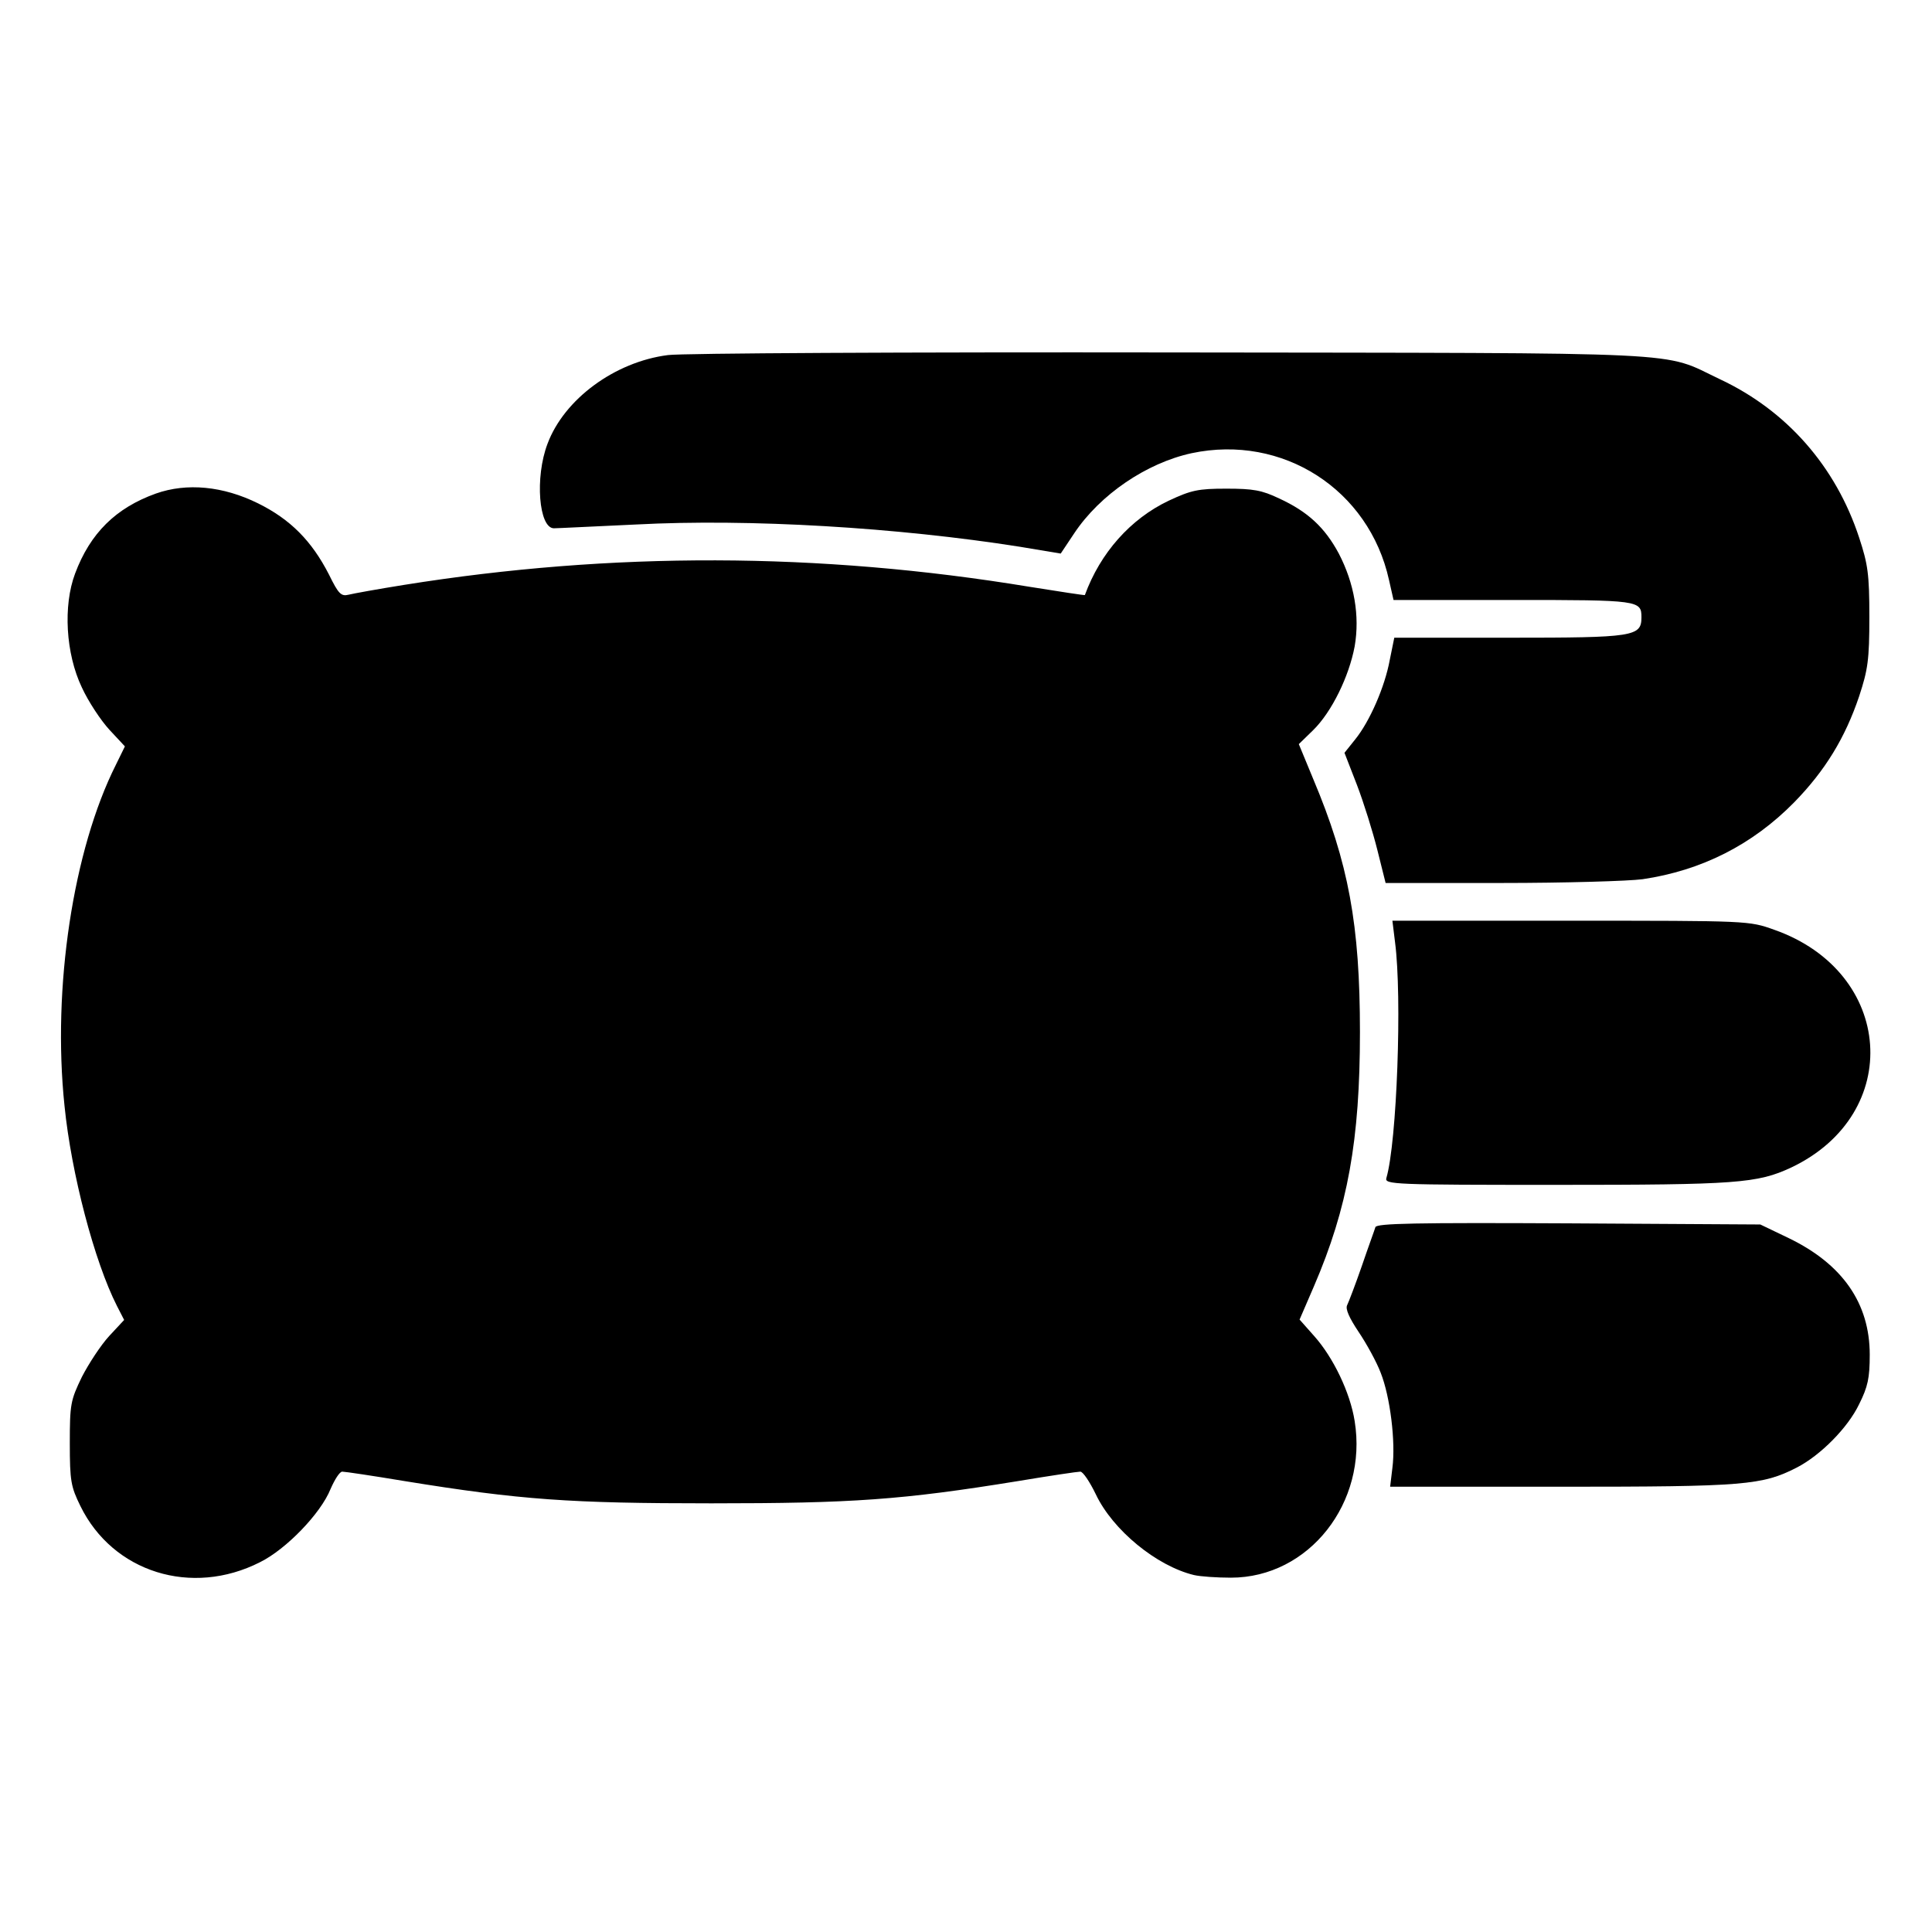
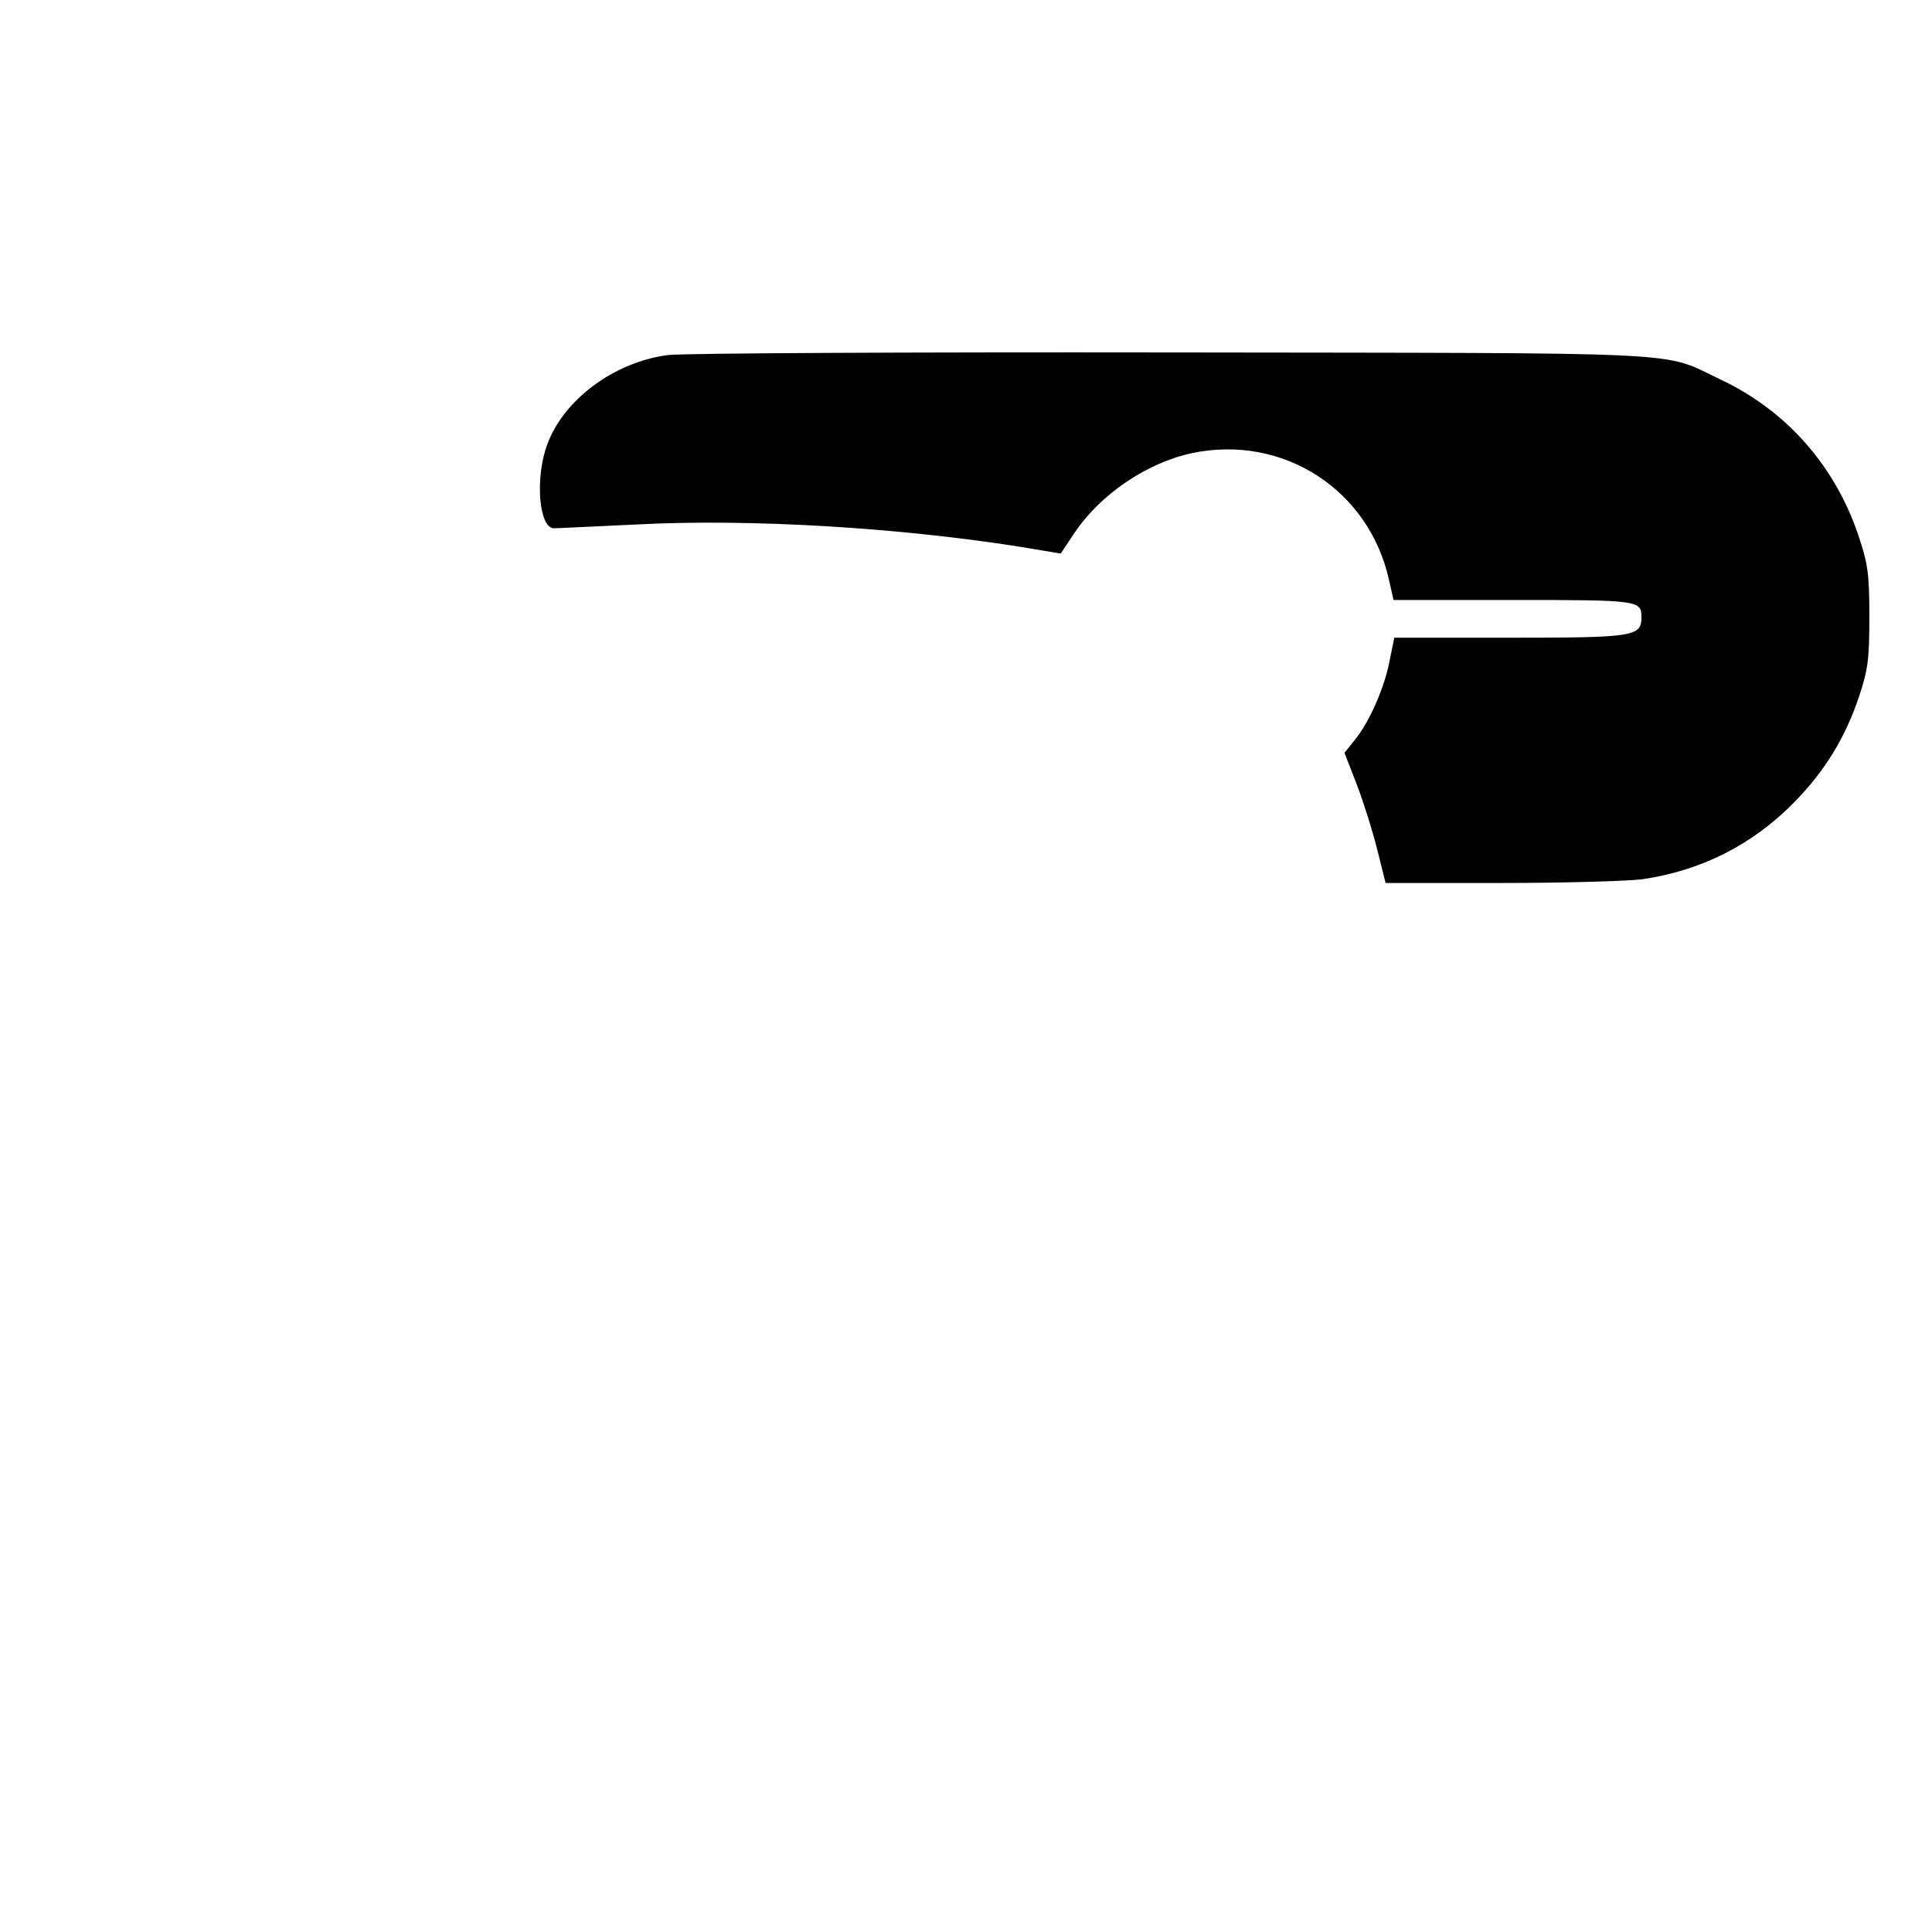
<svg xmlns="http://www.w3.org/2000/svg" version="1.0" width="24" height="24" viewBox="0 0 512 512">
  <path d="M177 94.1c-14.1 1.8-27.5 11.7-31.9 23.5-3.4 8.9-2.3 22.4 1.7 22.4 1 0 10.7-.5 21.7-1 30.1-1.6 69.5.8 101.8 5.9l10.8 1.8 3.6-5.4c6.8-10.2 19.1-18.6 31.1-21.2 24.1-5.1 47 9.6 52.3 33.6l1.2 5.3H401c33.4 0 34 .1 34 4.6 0 5.1-2 5.4-35 5.4h-30.5l-1.2 5.9c-1.3 7.1-5.3 16.3-9.2 21.1l-2.8 3.5 3.3 8.5c1.8 4.7 4.2 12.4 5.4 17.2l2.2 8.8h30.7c16.8 0 33.7-.5 37.4-1 15.6-2.3 29.1-9.1 40.2-20.4 8.2-8.4 13.5-17.1 17.2-28.1 2.3-7 2.7-9.6 2.7-21s-.4-14-2.7-21c-6.2-18.9-19.2-33.7-36.9-42-15.8-7.5-4.9-6.9-145.8-7.1-69.6-.1-129.4.2-133 .7z" />
-   <path d="M41.3 130.8c-10.6 3.8-17.4 10.5-21.4 21.2-3.2 8.5-2.5 21.2 1.8 30.2 1.7 3.7 5 8.7 7.3 11.2l4.1 4.4-2.4 4.9c-11.3 22.5-16.9 59-13.6 90.4 1.8 17.9 7.9 41.2 13.9 53l1.9 3.7-4 4.3c-2.2 2.4-5.4 7.3-7.2 10.8-3 6.2-3.2 7.2-3.2 17.6 0 10 .3 11.5 2.8 16.6 8.6 17.6 29.5 24.1 47.6 14.9 6.9-3.4 16.1-12.9 18.7-19.4 1.1-2.5 2.4-4.6 3.1-4.6.7 0 8.1 1.1 16.5 2.5 30.8 5 43.9 5.9 81.3 5.9s50.5-.9 81.3-5.9c8.4-1.4 15.8-2.5 16.5-2.5.7 0 2.5 2.7 4.1 6 4.5 9.5 16.1 19 26 21.4 1.7.4 6.1.7 9.8.7 20.7 0 36.3-19.9 32.8-41.5-1.2-7.6-5.7-16.9-10.7-22.5l-3.9-4.4 3.8-8.8c9-20.9 12.2-38.8 12.2-67.4 0-28.4-3-44.8-12.4-67.1l-3.8-9.2 3.8-3.7c4.9-4.8 9.5-14.2 11-22.2 1.4-8.1-.1-16.7-4.2-24.6-3.7-6.9-8.2-11.1-15.8-14.6-4.6-2.2-6.9-2.6-14-2.6-7.5 0-9.3.4-15.3 3.2-10.1 4.8-18.1 13.8-22.2 25 0 .1-6.6-.9-14.7-2.2-55.8-9.2-110.7-9.3-165.7-.5-6.9 1.1-13.5 2.3-14.7 2.6-2 .5-2.7-.2-5.2-5.3-4.6-9-10.3-14.7-18.8-18.9-9.3-4.6-18.9-5.5-27.1-2.6zM369.7 249.7c1.9 14.4.5 53-2.3 62.5-.5 1.7 2.1 1.8 44.8 1.8 48.1 0 53.5-.4 62.5-4.6 29.9-14.2 27.3-51.8-4.5-63-6.7-2.4-6.8-2.4-54-2.4H369l.7 5.7z" />
-   <path d="M364.5 325.2c-.2.7-1.9 5.3-3.6 10.3-1.7 4.9-3.5 9.6-3.9 10.4-.5 1 .6 3.4 3 7 2.1 3.1 4.8 8 5.9 10.9 2.5 6.3 4 18.3 3.1 25.2l-.6 5h45.5c48.6 0 53.1-.4 62.3-5.1 6.2-3.2 13.5-10.5 16.5-16.8 2.3-4.6 2.8-6.9 2.8-13.1 0-13.6-7.2-24-21.5-30.9l-7.5-3.6-50.8-.3c-40.8-.2-50.8 0-51.2 1z" />
</svg>